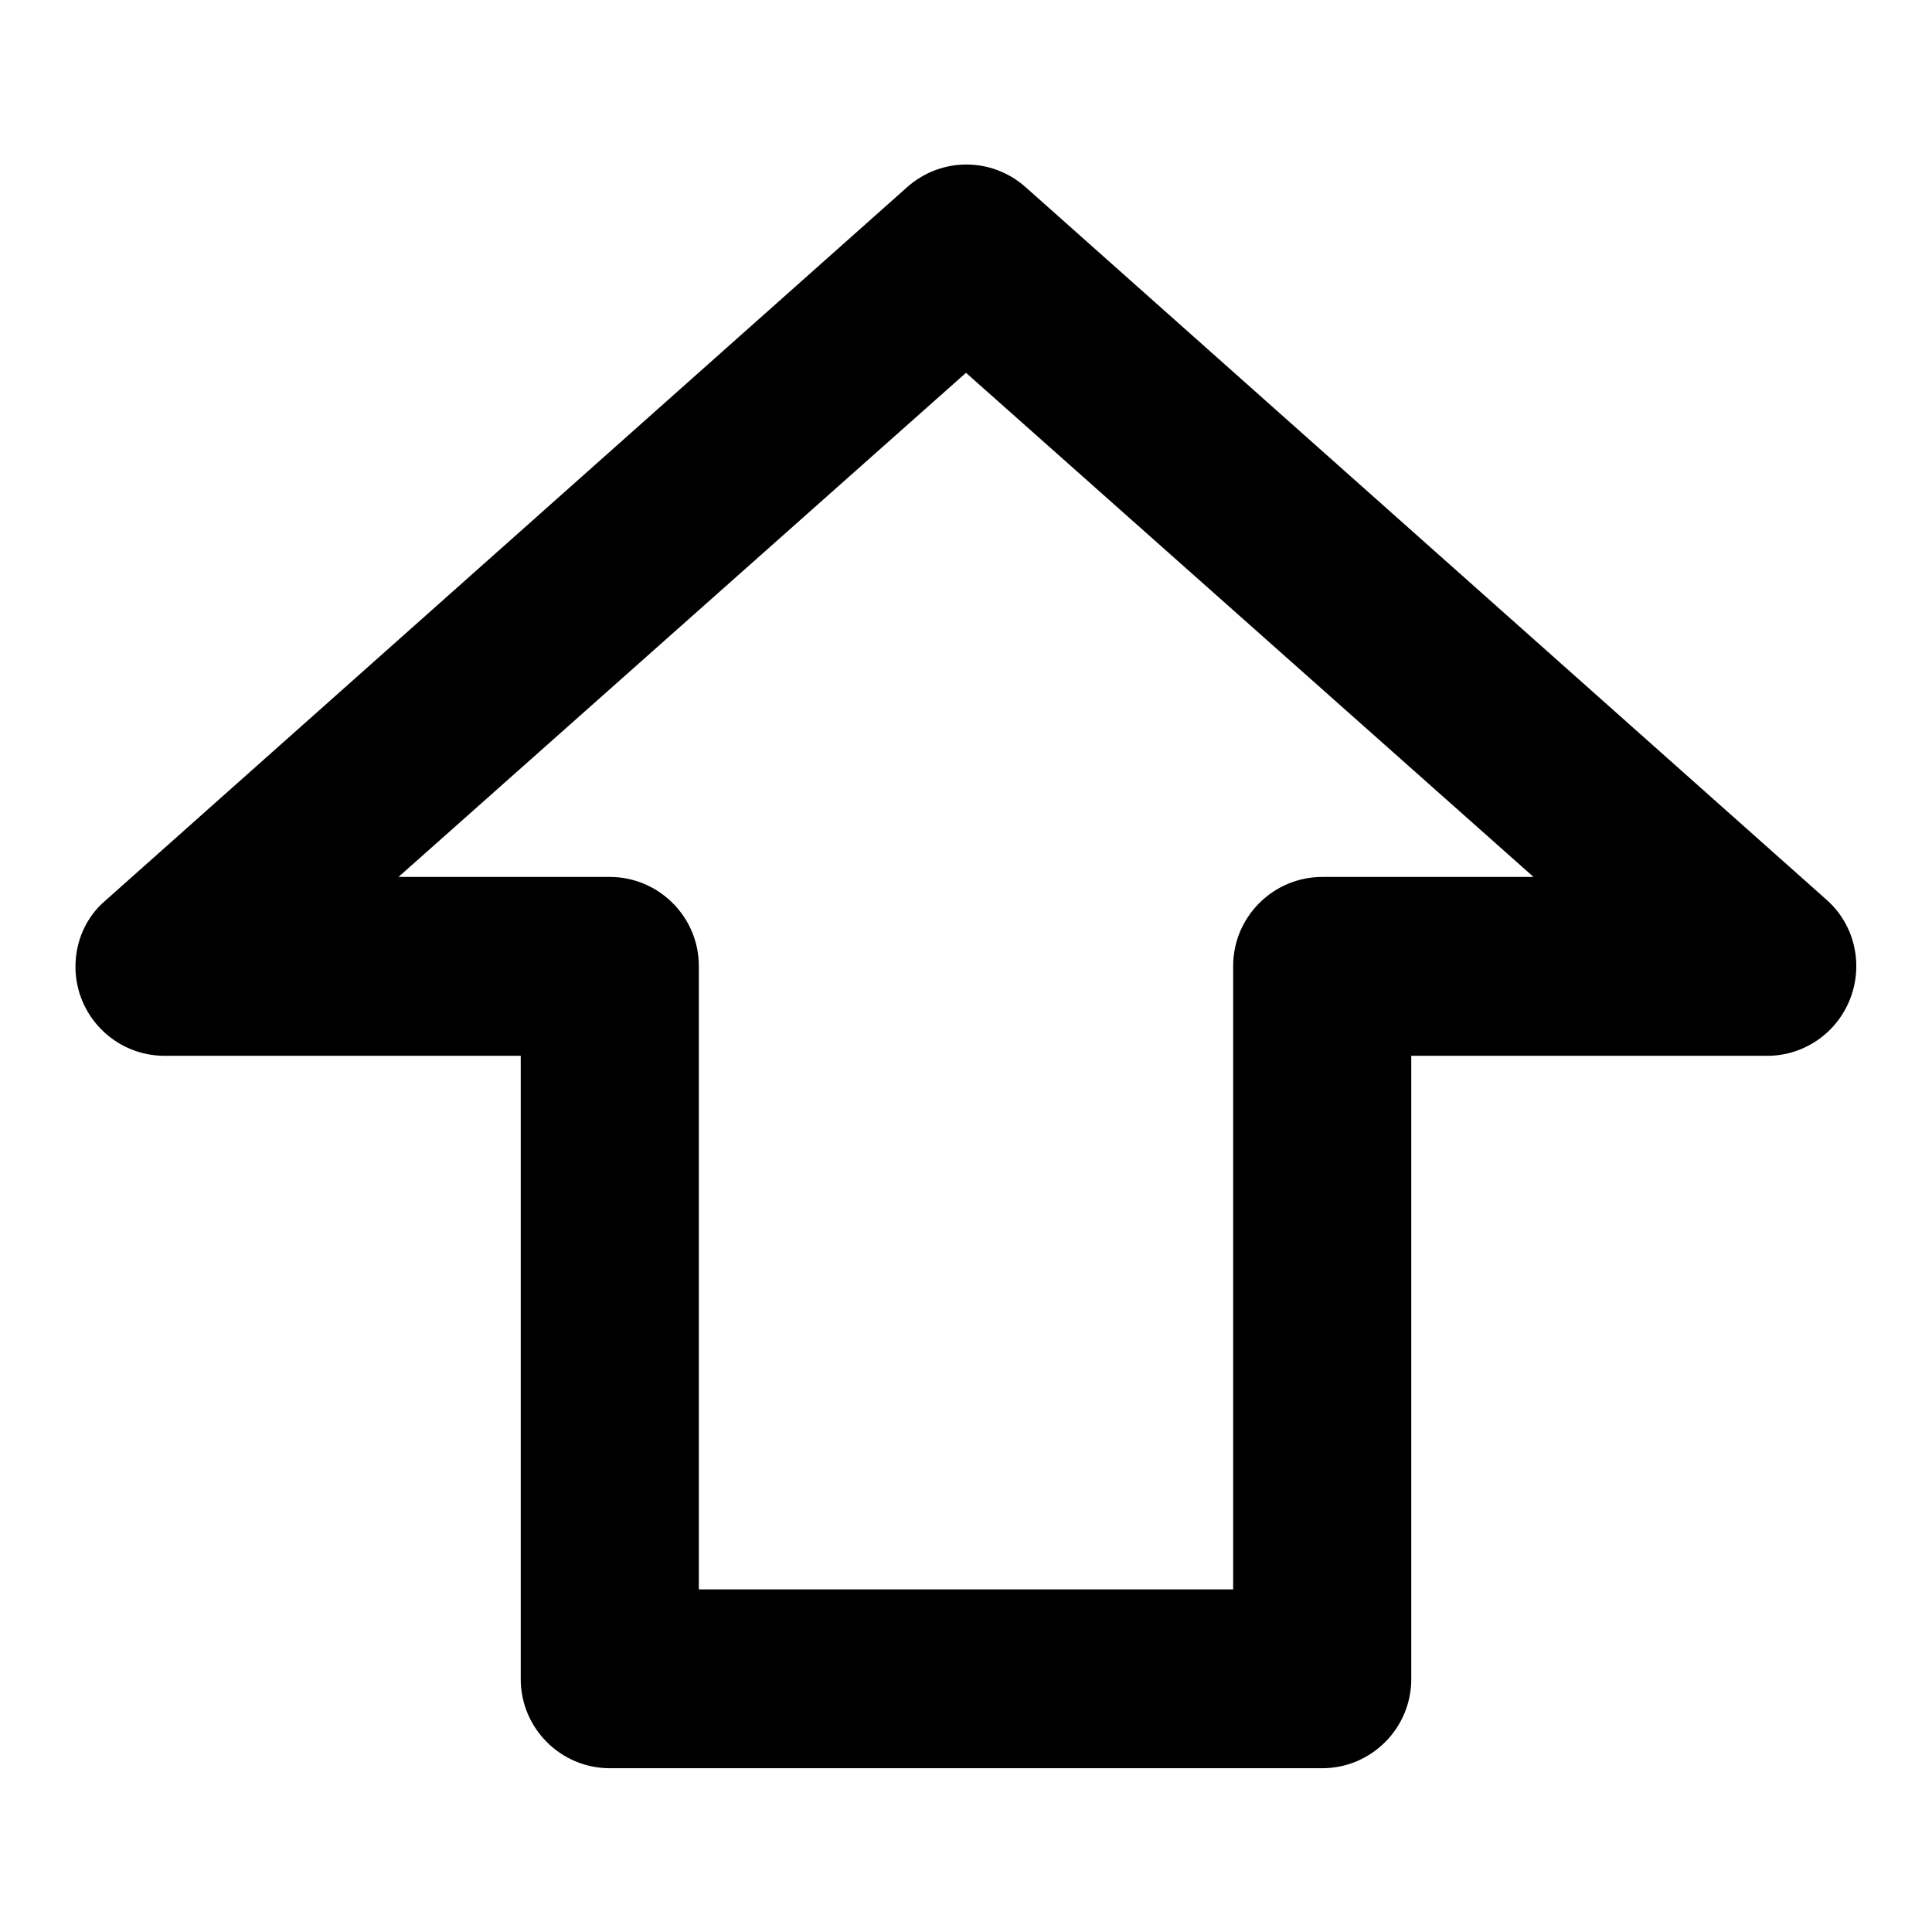
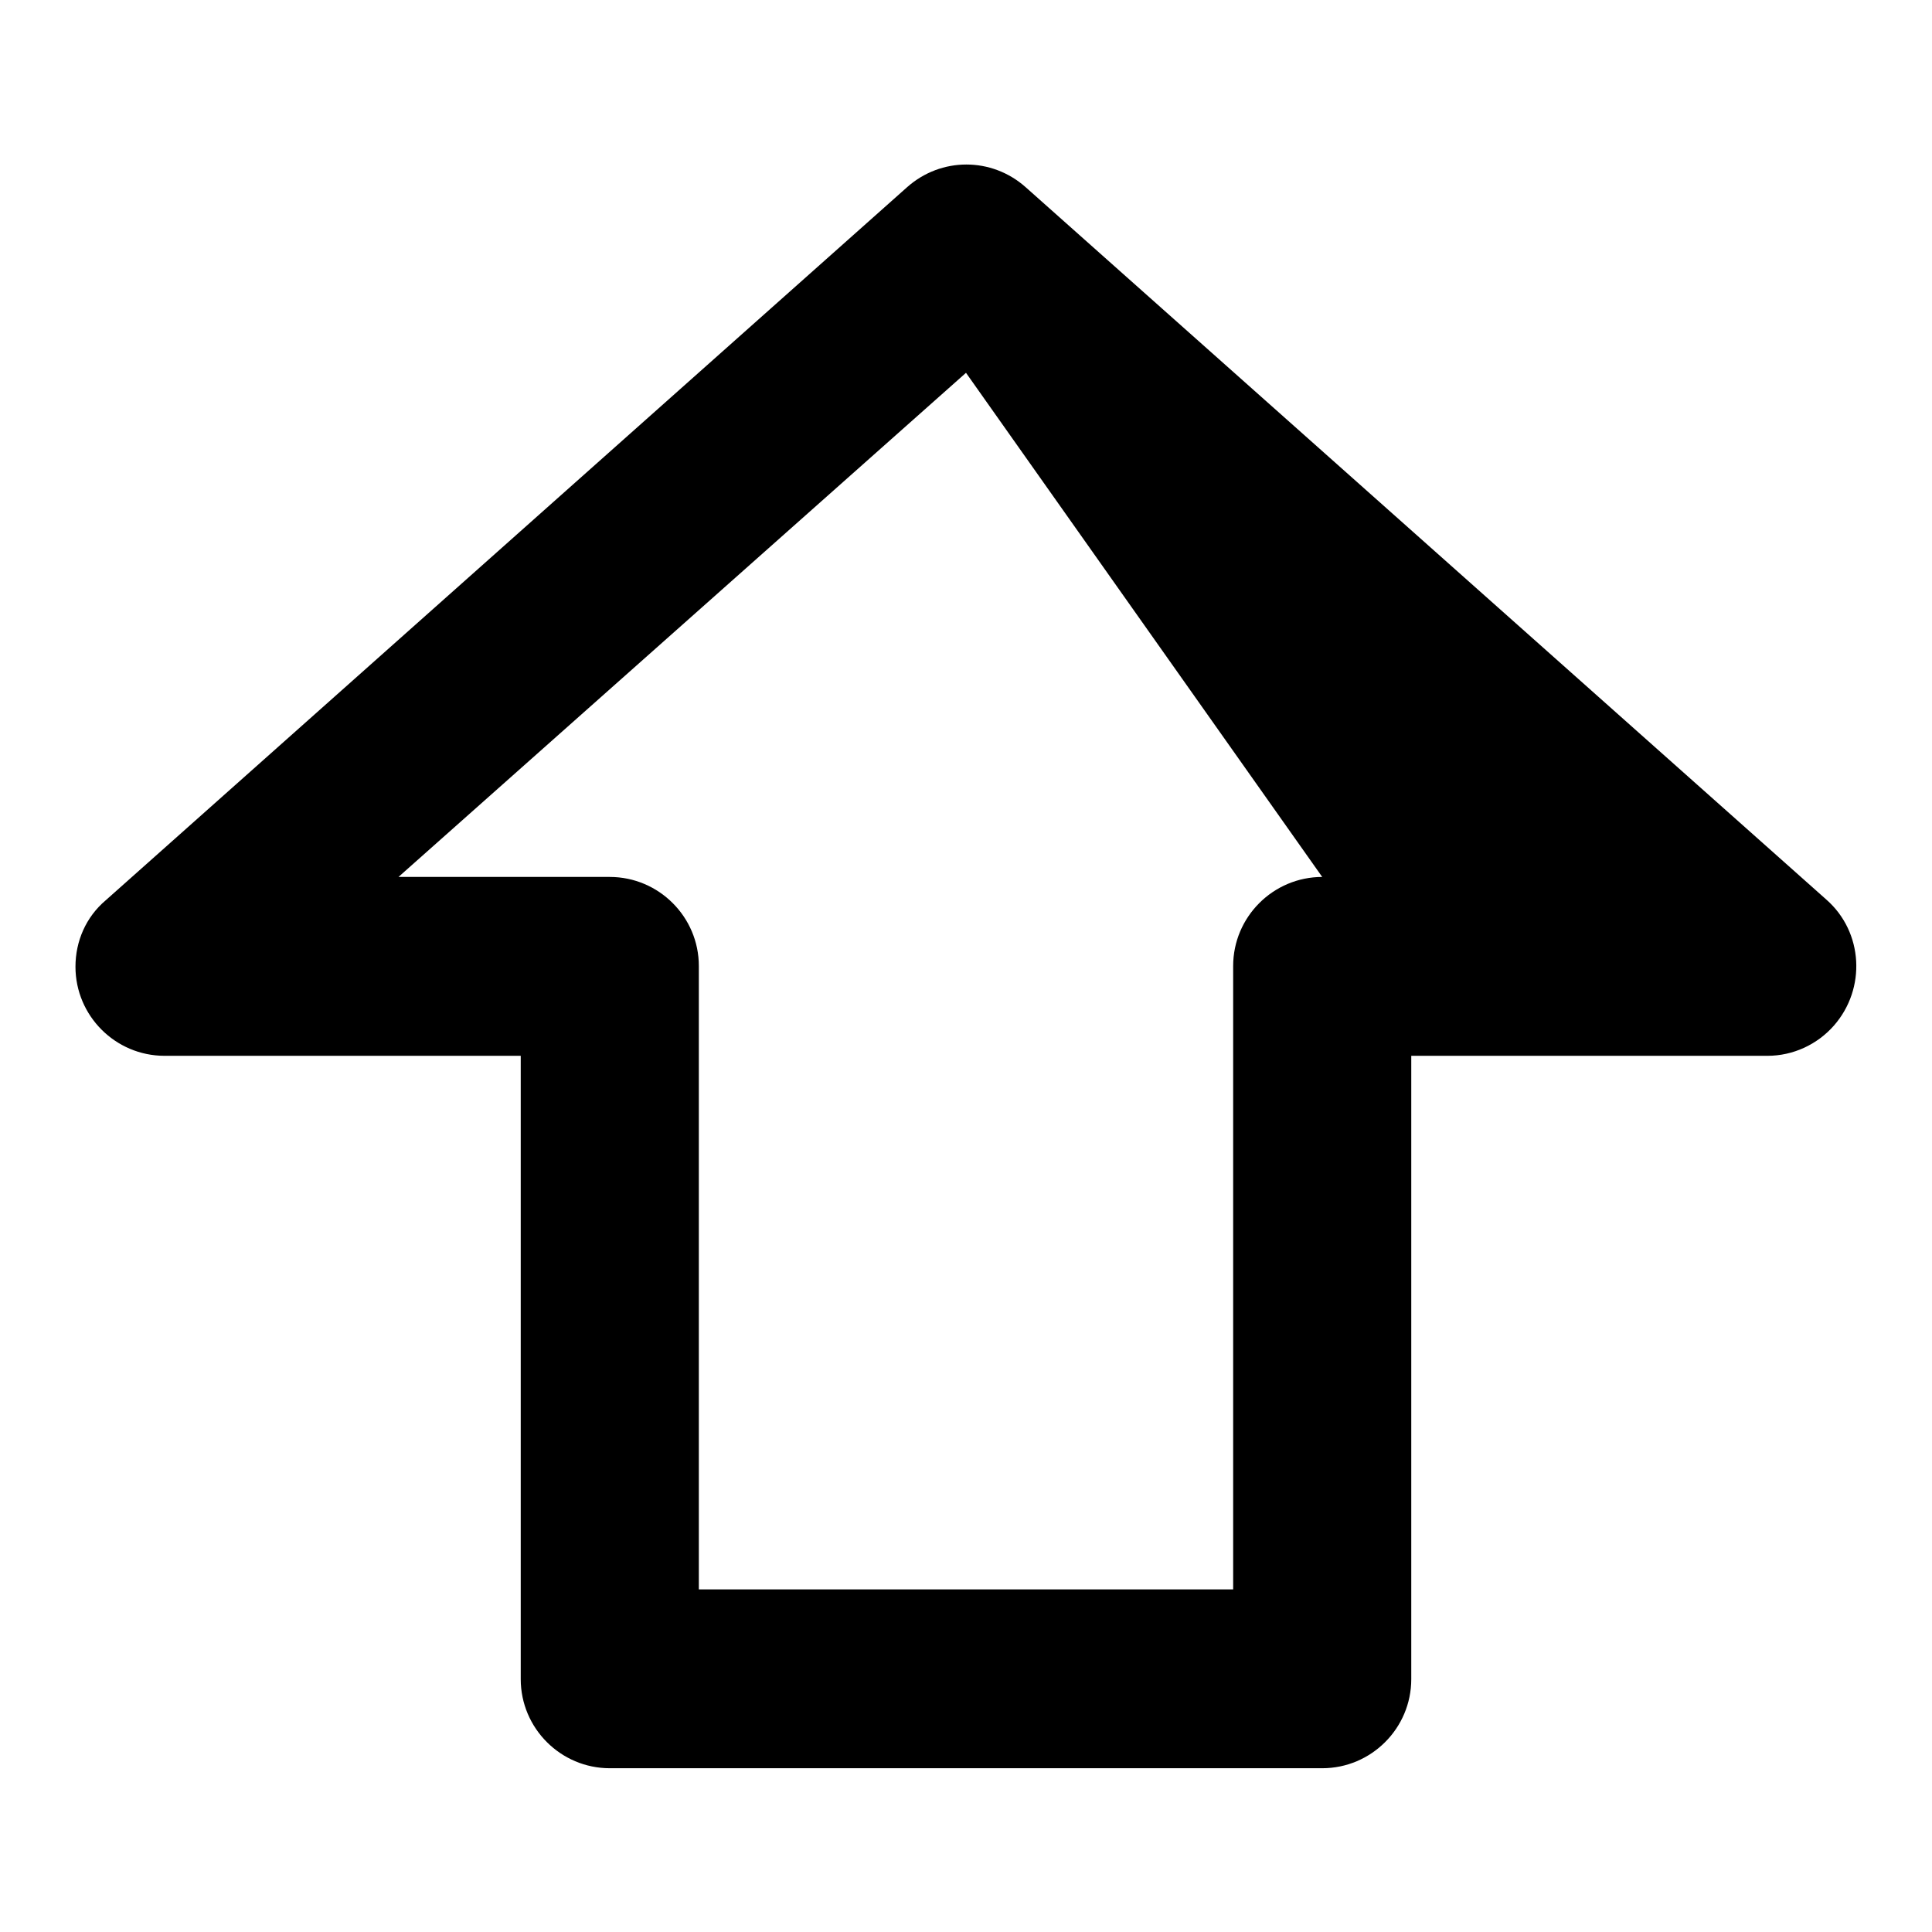
<svg xmlns="http://www.w3.org/2000/svg" version="1.1" x="0px" y="0px" viewBox="0 0 256 256" enable-background="new 0 0 256 256" xml:space="preserve">
  <g>
-     <path fill="#000000" d="M120.2,24.8c4.5-4,11.2-4,15.7,0L242,119.2c4.9,4.3,5.3,11.8,1,16.7c-2.2,2.5-5.4,4-8.8,4H187v82.6 c0,6.5-5.3,11.8-11.8,11.8l0,0H80.8c-6.5,0-11.8-5.3-11.8-11.8l0,0v-82.6H21.8c-6.5,0-11.8-5.3-11.8-11.8c0-3.4,1.4-6.6,4-8.8 L120.2,24.8z M128,49.4l-75.2,66.8h28c6.5,0,11.8,5.3,11.8,11.8v82.6h70.8V128c0-6.5,5.3-11.8,11.8-11.8l0,0h28L128,49.4z" />
+     <path fill="#000000" d="M120.2,24.8c4.5-4,11.2-4,15.7,0L242,119.2c4.9,4.3,5.3,11.8,1,16.7c-2.2,2.5-5.4,4-8.8,4H187v82.6 c0,6.5-5.3,11.8-11.8,11.8l0,0H80.8c-6.5,0-11.8-5.3-11.8-11.8l0,0v-82.6H21.8c-6.5,0-11.8-5.3-11.8-11.8c0-3.4,1.4-6.6,4-8.8 L120.2,24.8z M128,49.4l-75.2,66.8h28c6.5,0,11.8,5.3,11.8,11.8v82.6h70.8V128c0-6.5,5.3-11.8,11.8-11.8l0,0L128,49.4z" />
  </g>
</svg>